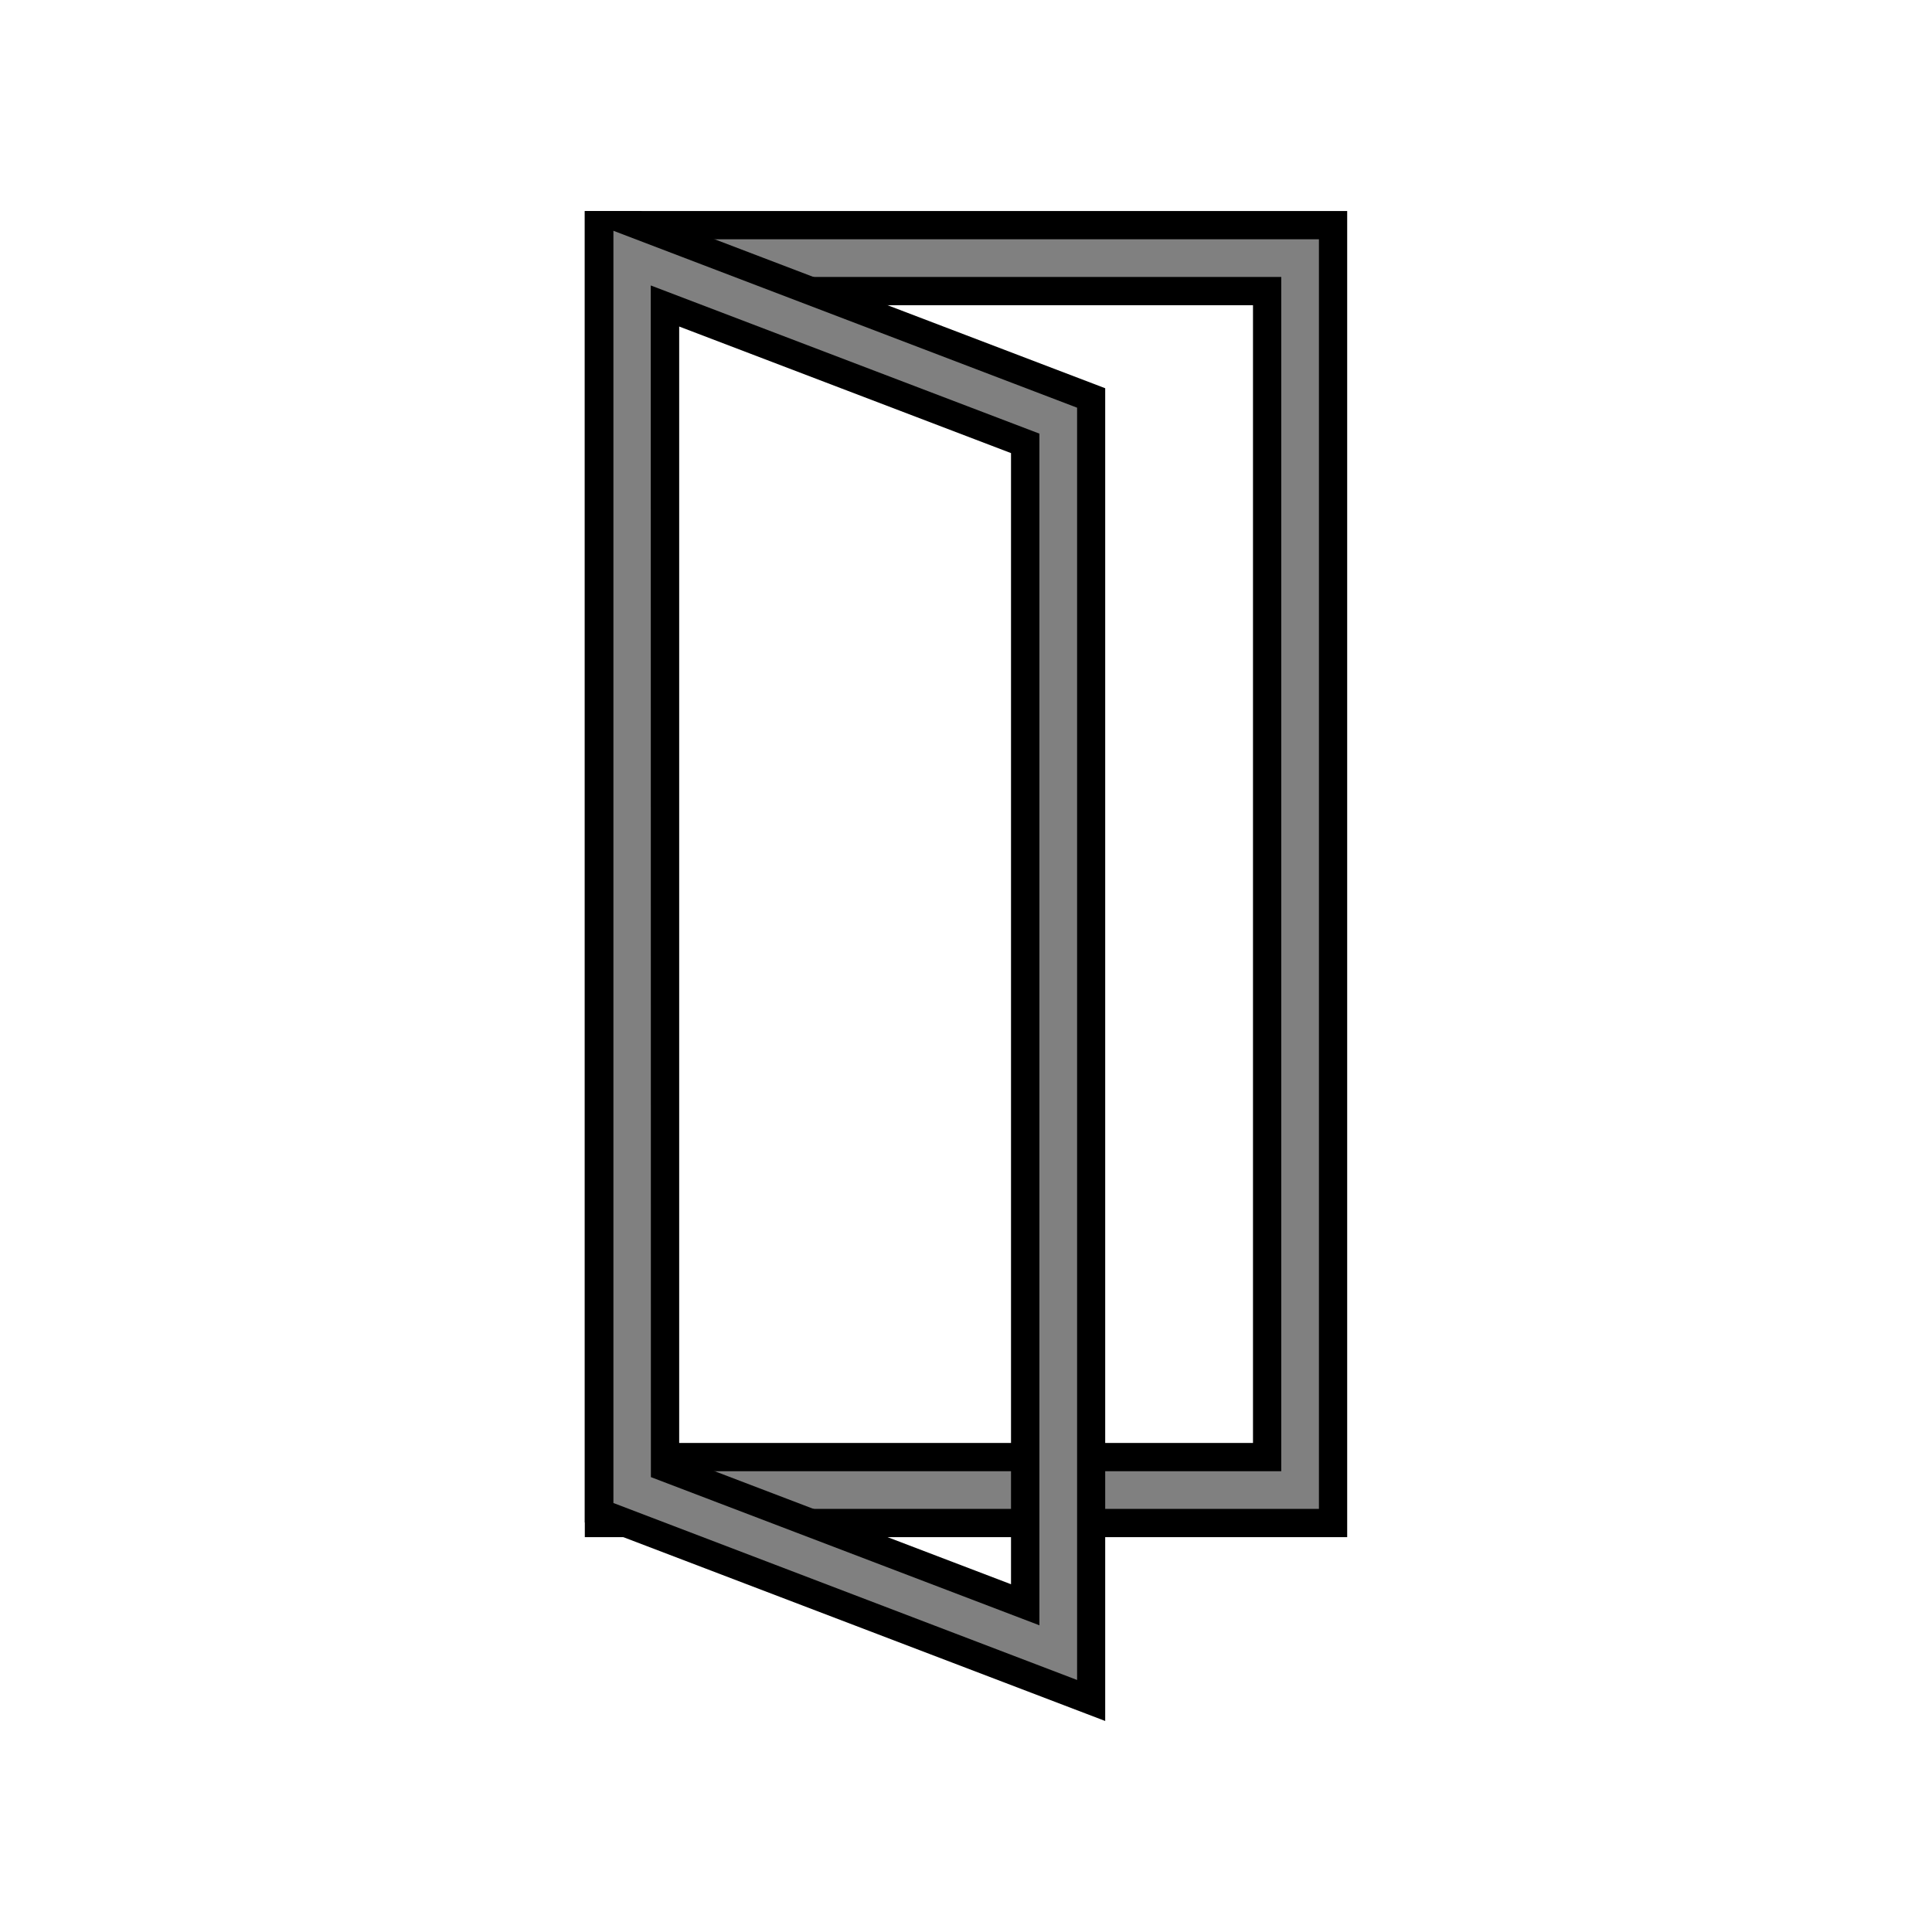
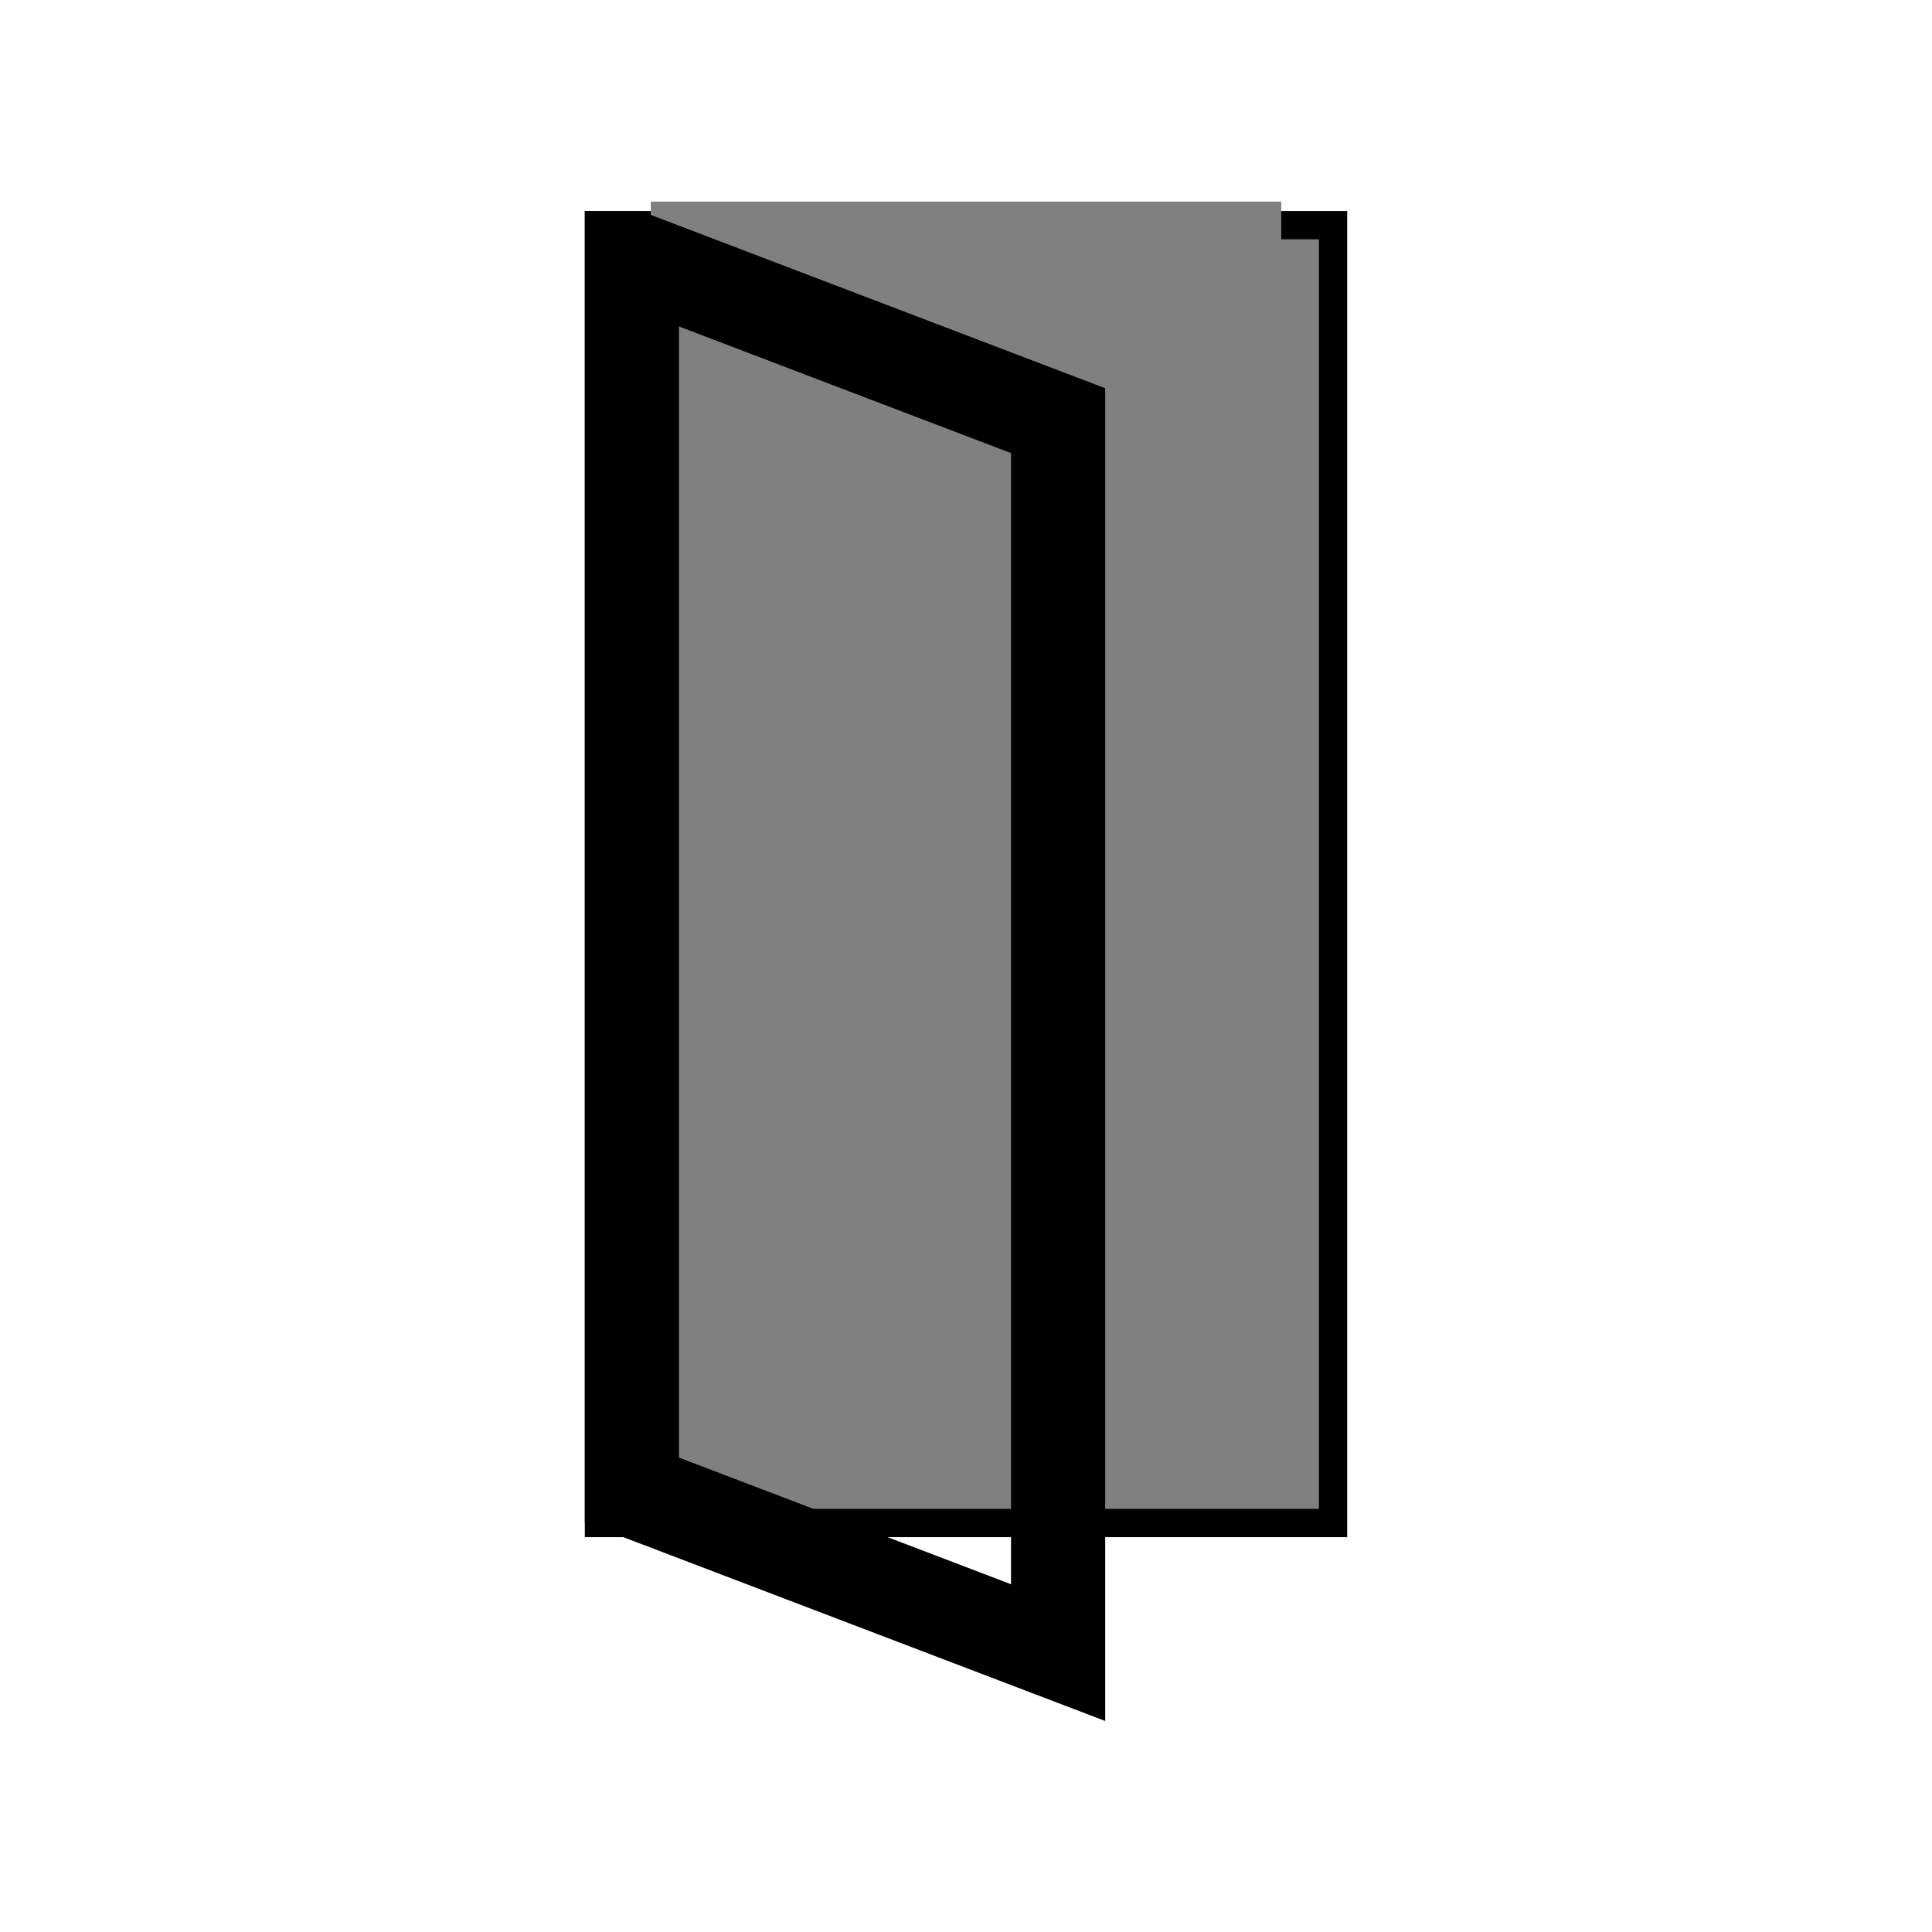
<svg xmlns="http://www.w3.org/2000/svg" viewBox="0 0 400 400">
  <defs>
    <style>.cls-1{fill:gray;}</style>
  </defs>
  <g id="Layer_2" data-name="Layer 2">
    <path d="M278.92,318.25H121.08V43.69H278.92Zm-138.34-19.5H259.42V63.19H140.58Z" />
-     <path class="cls-1" d="M273.07,312.4H126.93V49.54H273.07Zm-138.34-7.8H265.27V57.34H134.73Z" />
+     <path class="cls-1" d="M273.07,312.4H126.93V49.54H273.07m-138.34-7.8H265.27V57.34H134.73Z" />
    <path d="M121.08,43.69V315.21l107.74,41.1V80.38L132.63,43.69Zm88.24,50.12V328l-68.74-26.22V67.59Z" />
-     <path class="cls-1" d="M223,347.82l-96-36.64V47.78l96,36.63Zm-88.24-42,80.44,30.68V89.78L134.73,59.1Z" />
  </g>
</svg>